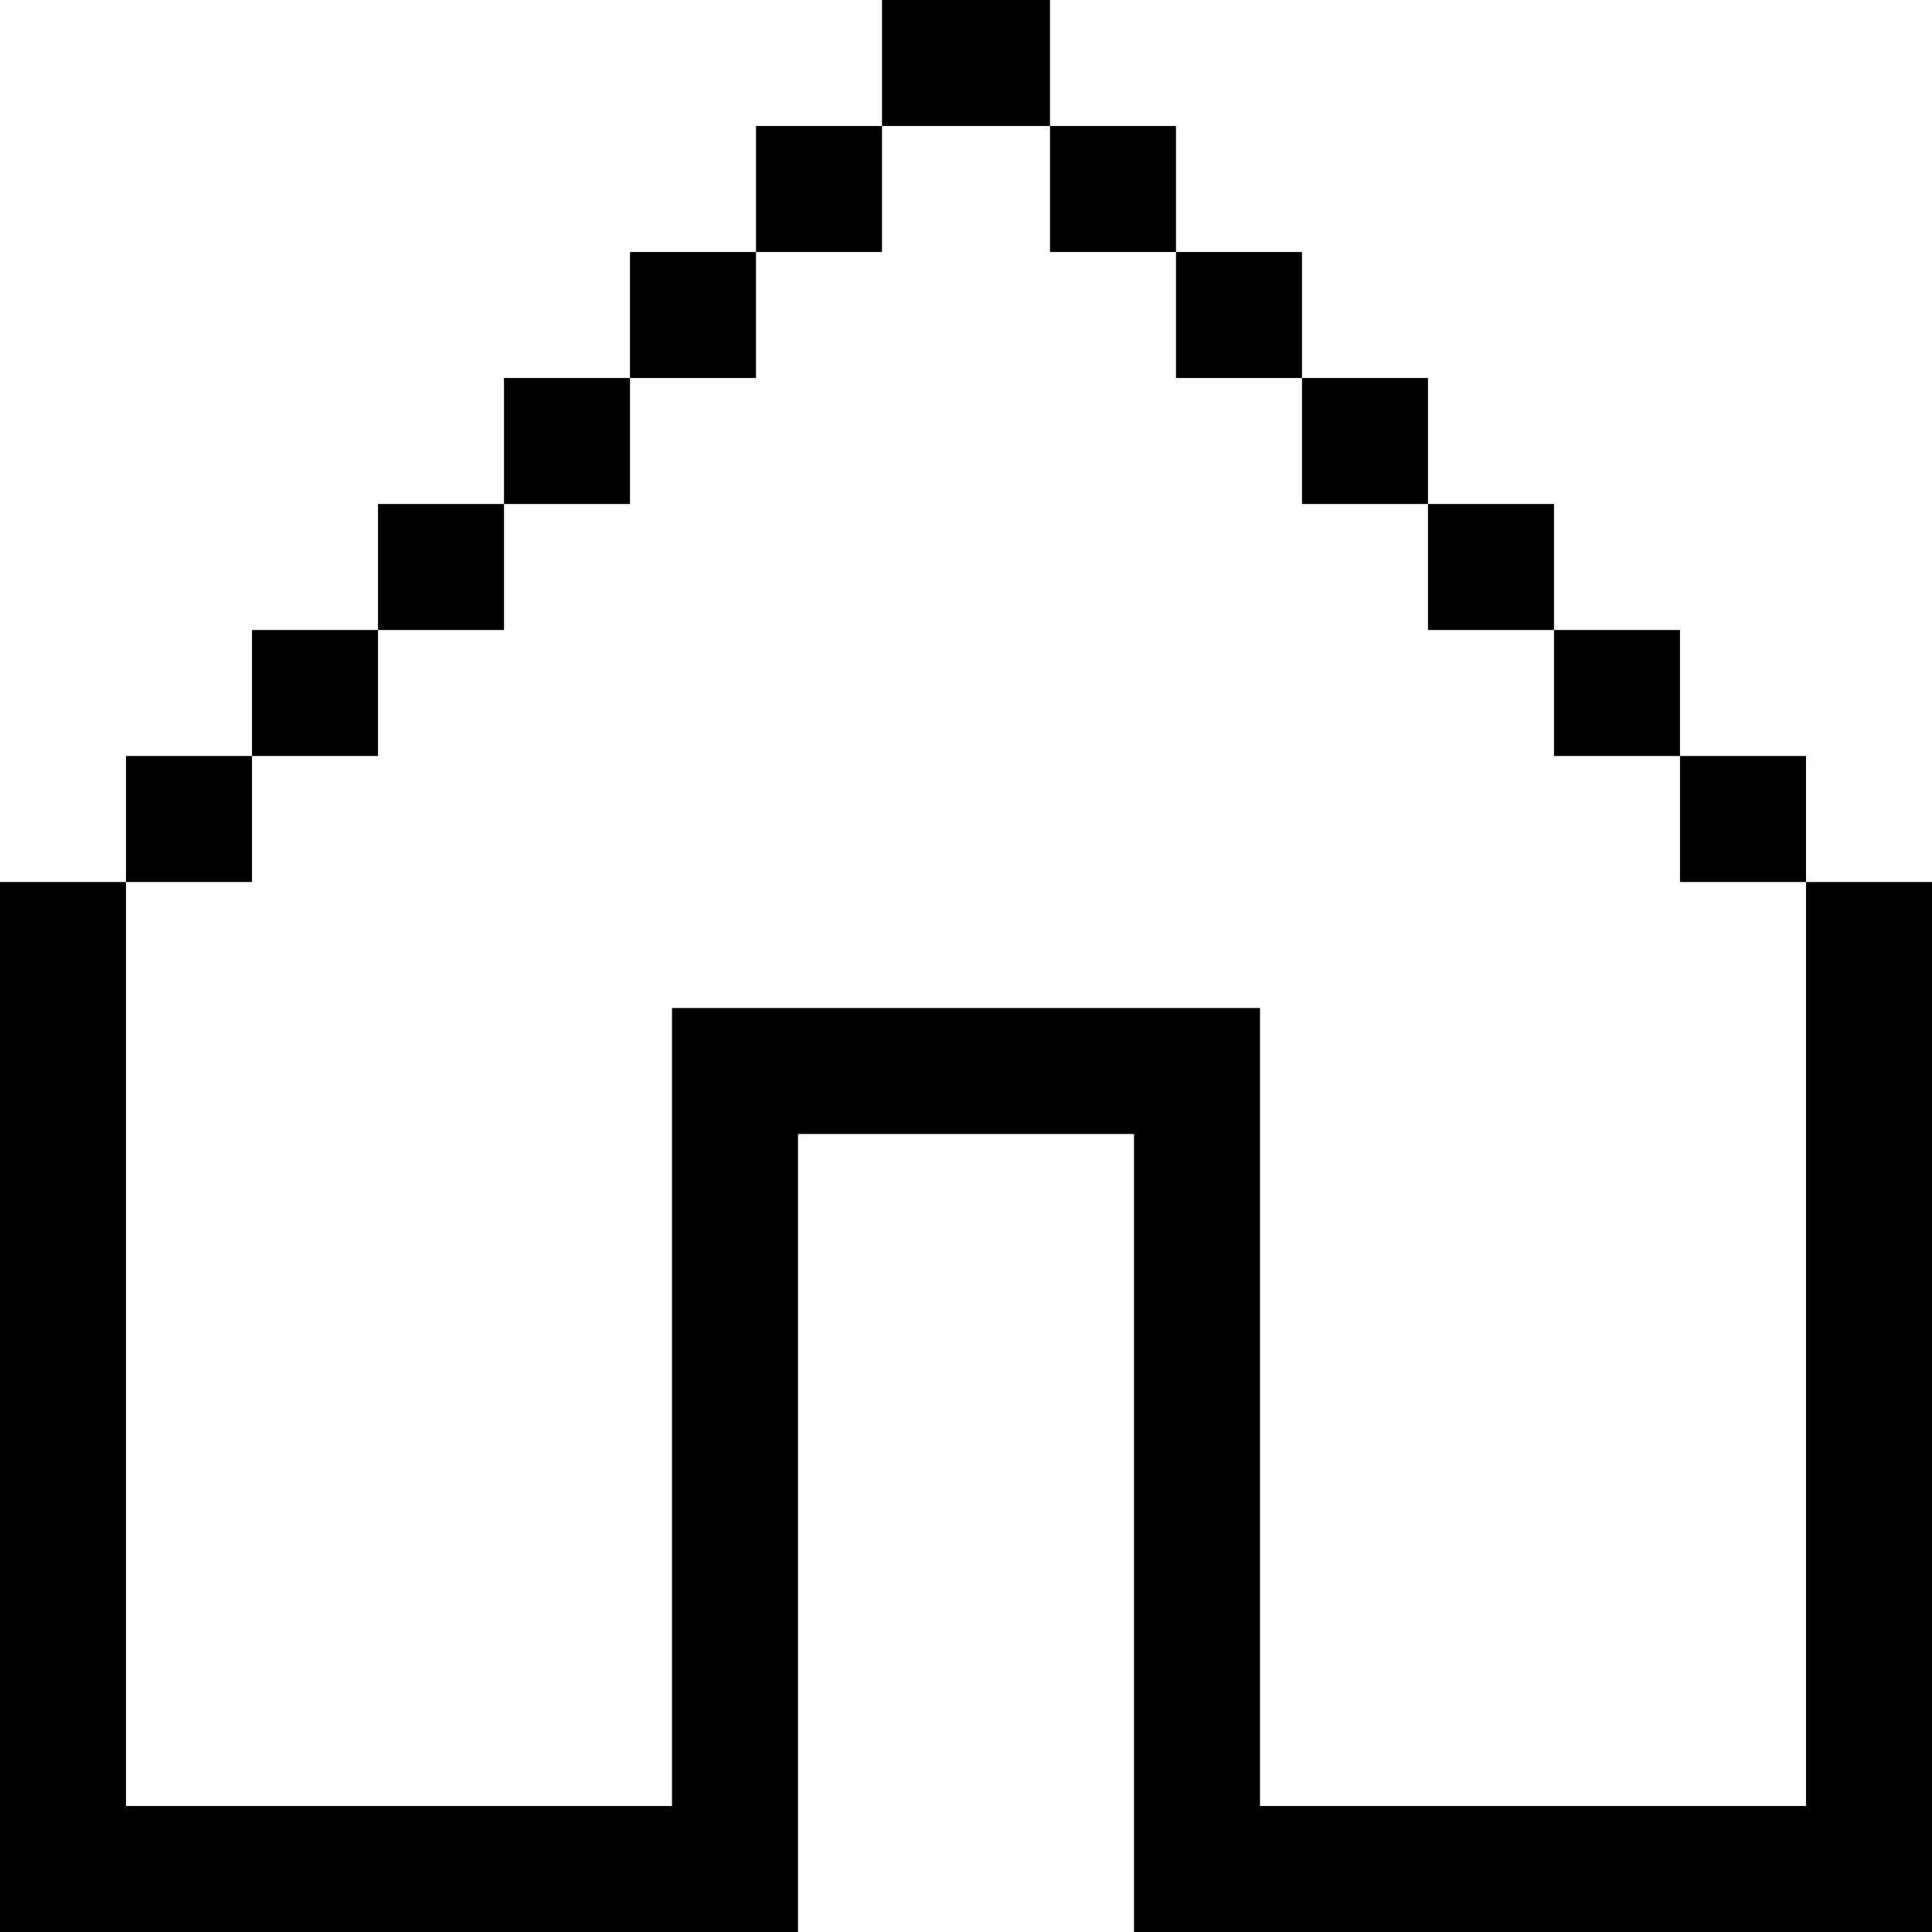
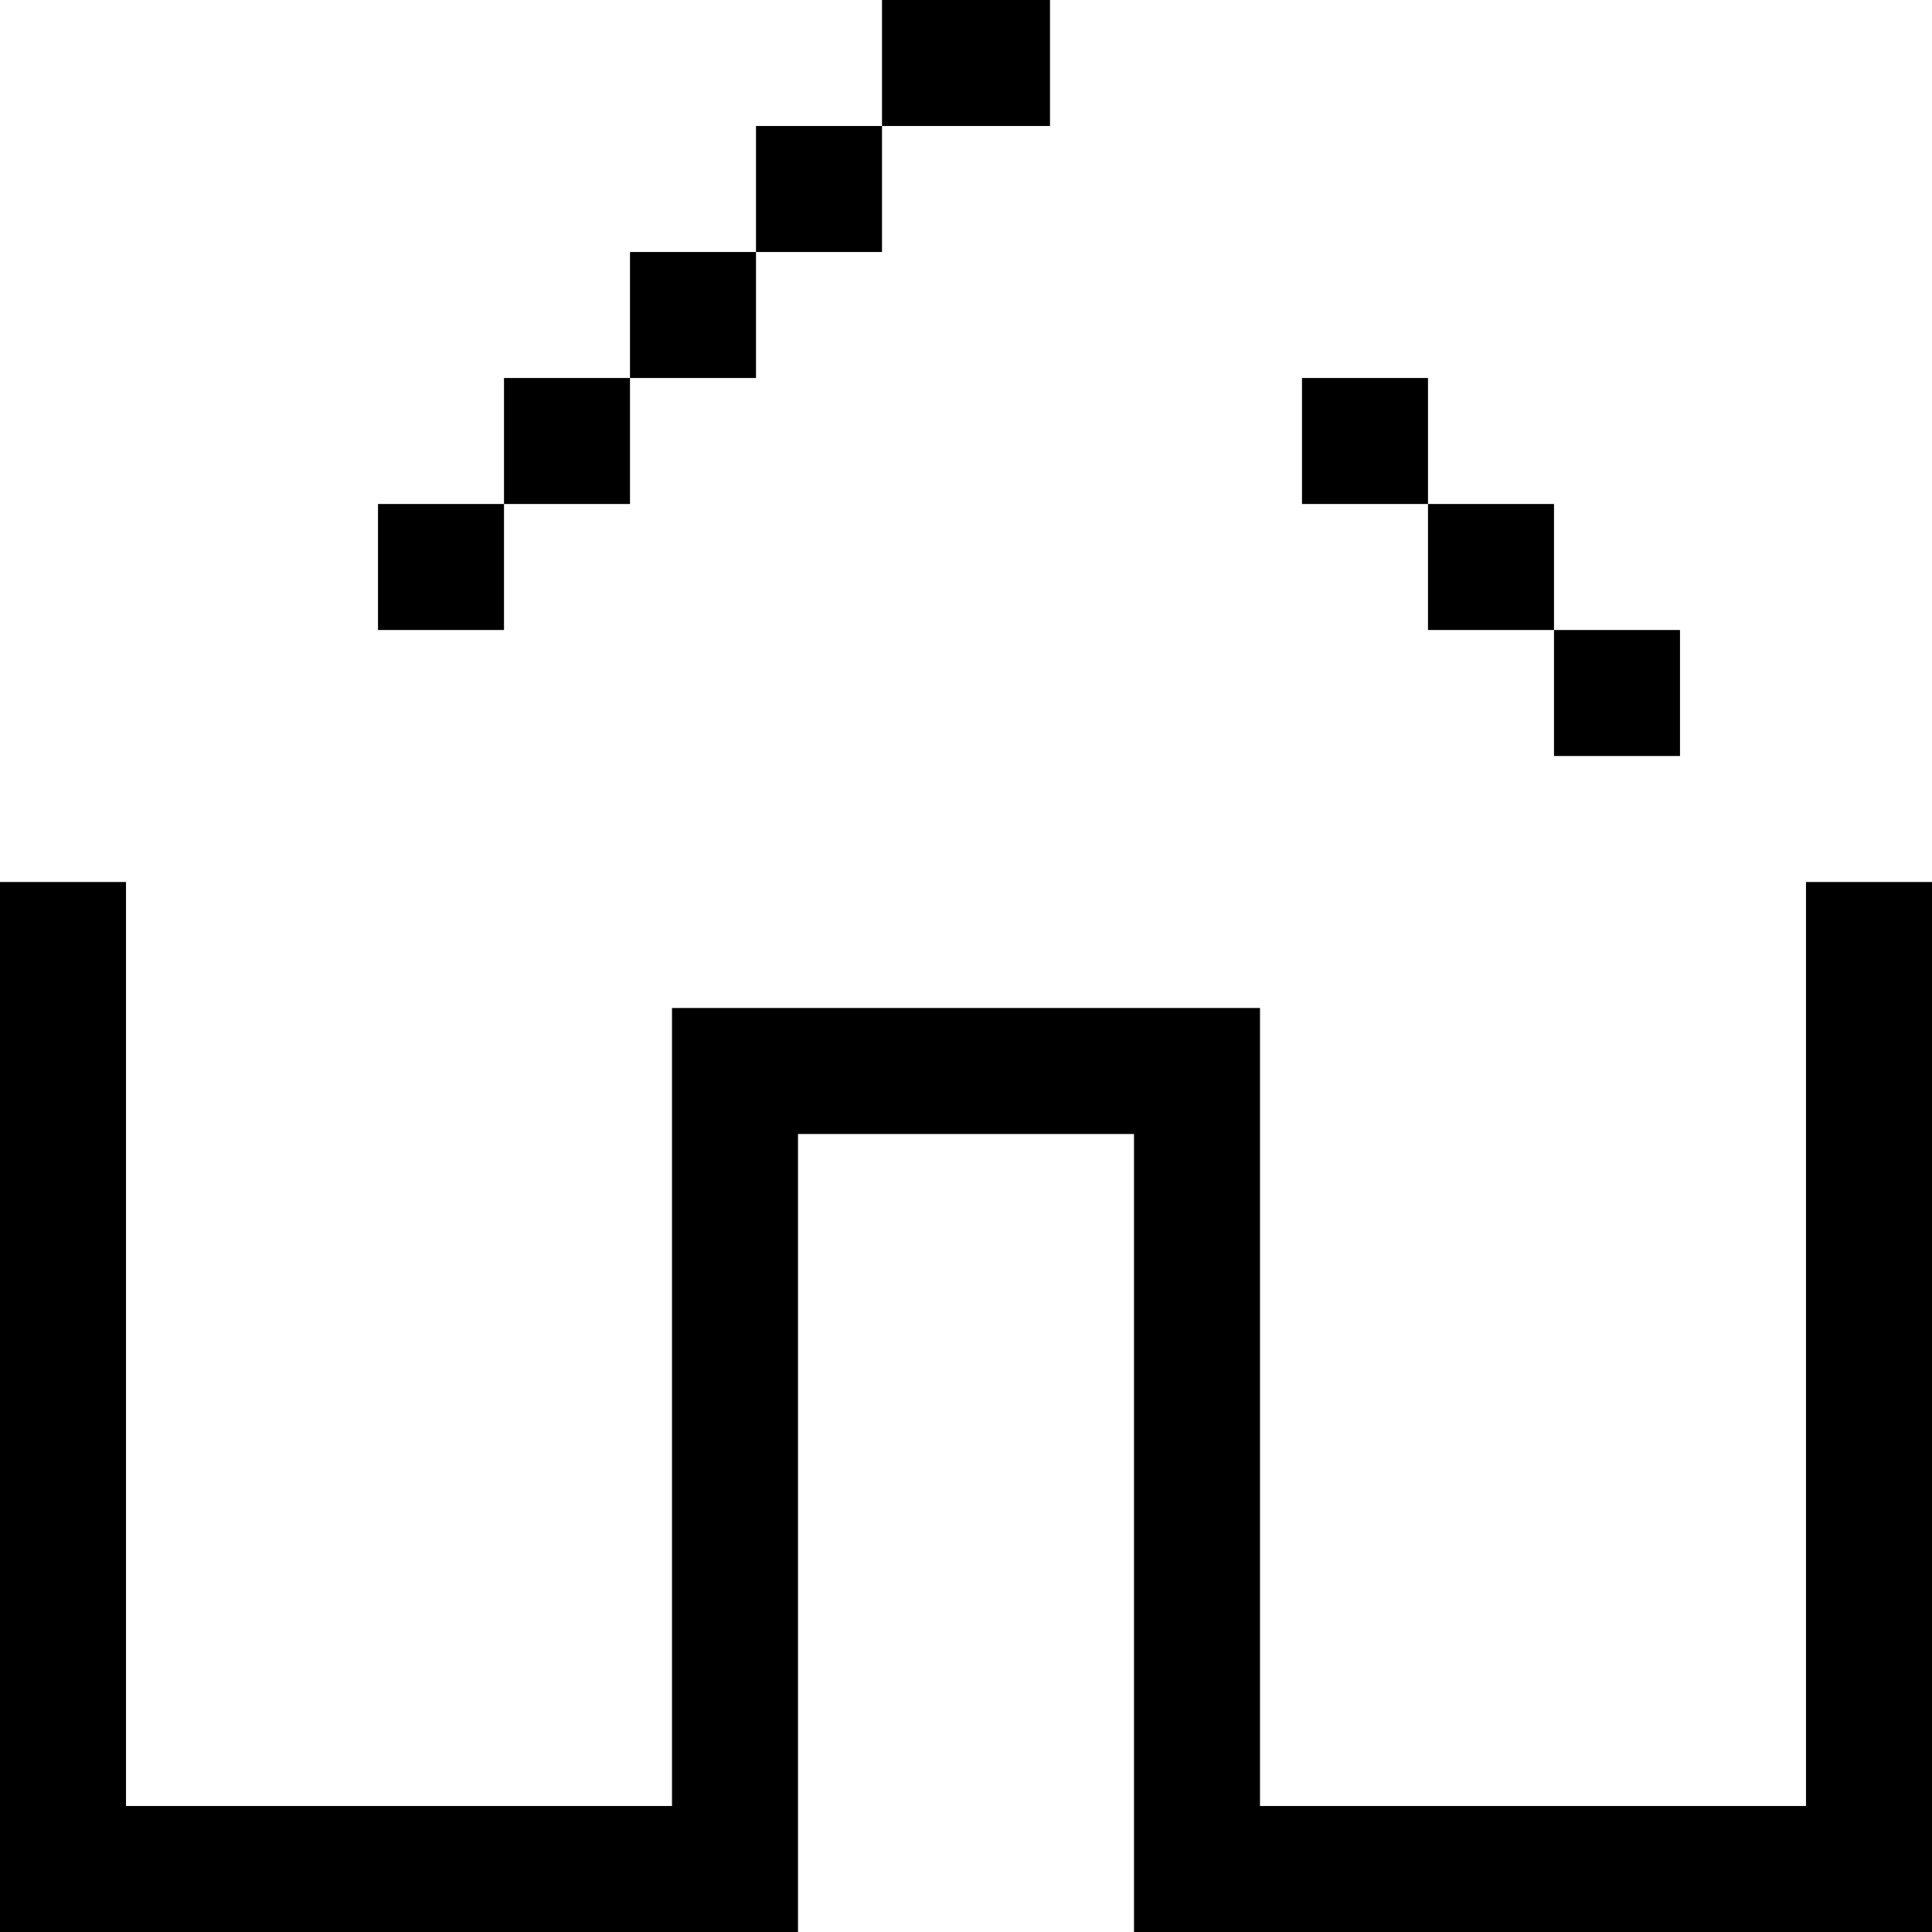
<svg xmlns="http://www.w3.org/2000/svg" fill="#000000" version="1.1" id="Layer_1" viewBox="0 0 512 512" xml:space="preserve">
  <g>
    <g>
      <polygon points="478.609,233.739 478.609,478.609 333.913,478.609 333.913,267.13 178.087,267.13 178.087,478.609 33.391,478.609     33.391,233.739 0,233.739 0,512 211.478,512 211.478,300.522 300.522,300.522 300.522,512 512,512 512,233.739   " />
    </g>
  </g>
  <g>
    <g>
-       <rect x="33.391" y="200.348" width="33.391" height="33.391" />
-     </g>
+       </g>
  </g>
  <g>
    <g>
-       <rect x="445.217" y="200.348" width="33.391" height="33.391" />
-     </g>
+       </g>
  </g>
  <g>
    <g>
-       <rect x="66.783" y="166.957" width="33.391" height="33.391" />
-     </g>
+       </g>
  </g>
  <g>
    <g>
      <rect x="411.826" y="166.957" width="33.391" height="33.391" />
    </g>
  </g>
  <g>
    <g>
      <rect x="100.174" y="133.565" width="33.391" height="33.391" />
    </g>
  </g>
  <g>
    <g>
      <rect x="378.435" y="133.565" width="33.391" height="33.391" />
    </g>
  </g>
  <g>
    <g>
      <rect x="133.565" y="100.174" width="33.391" height="33.391" />
    </g>
  </g>
  <g>
    <g>
      <rect x="345.043" y="100.174" width="33.391" height="33.391" />
    </g>
  </g>
  <g>
    <g>
      <rect x="166.957" y="66.783" width="33.391" height="33.391" />
    </g>
  </g>
  <g>
    <g>
-       <rect x="311.652" y="66.783" width="33.391" height="33.391" />
-     </g>
+       </g>
  </g>
  <g>
    <g>
      <rect x="200.348" y="33.391" width="33.391" height="33.391" />
    </g>
  </g>
  <g>
    <g>
-       <rect x="278.261" y="33.391" width="33.391" height="33.391" />
-     </g>
+       </g>
  </g>
  <g>
    <g>
      <rect x="233.739" width="44.522" height="33.391" />
    </g>
  </g>
</svg>